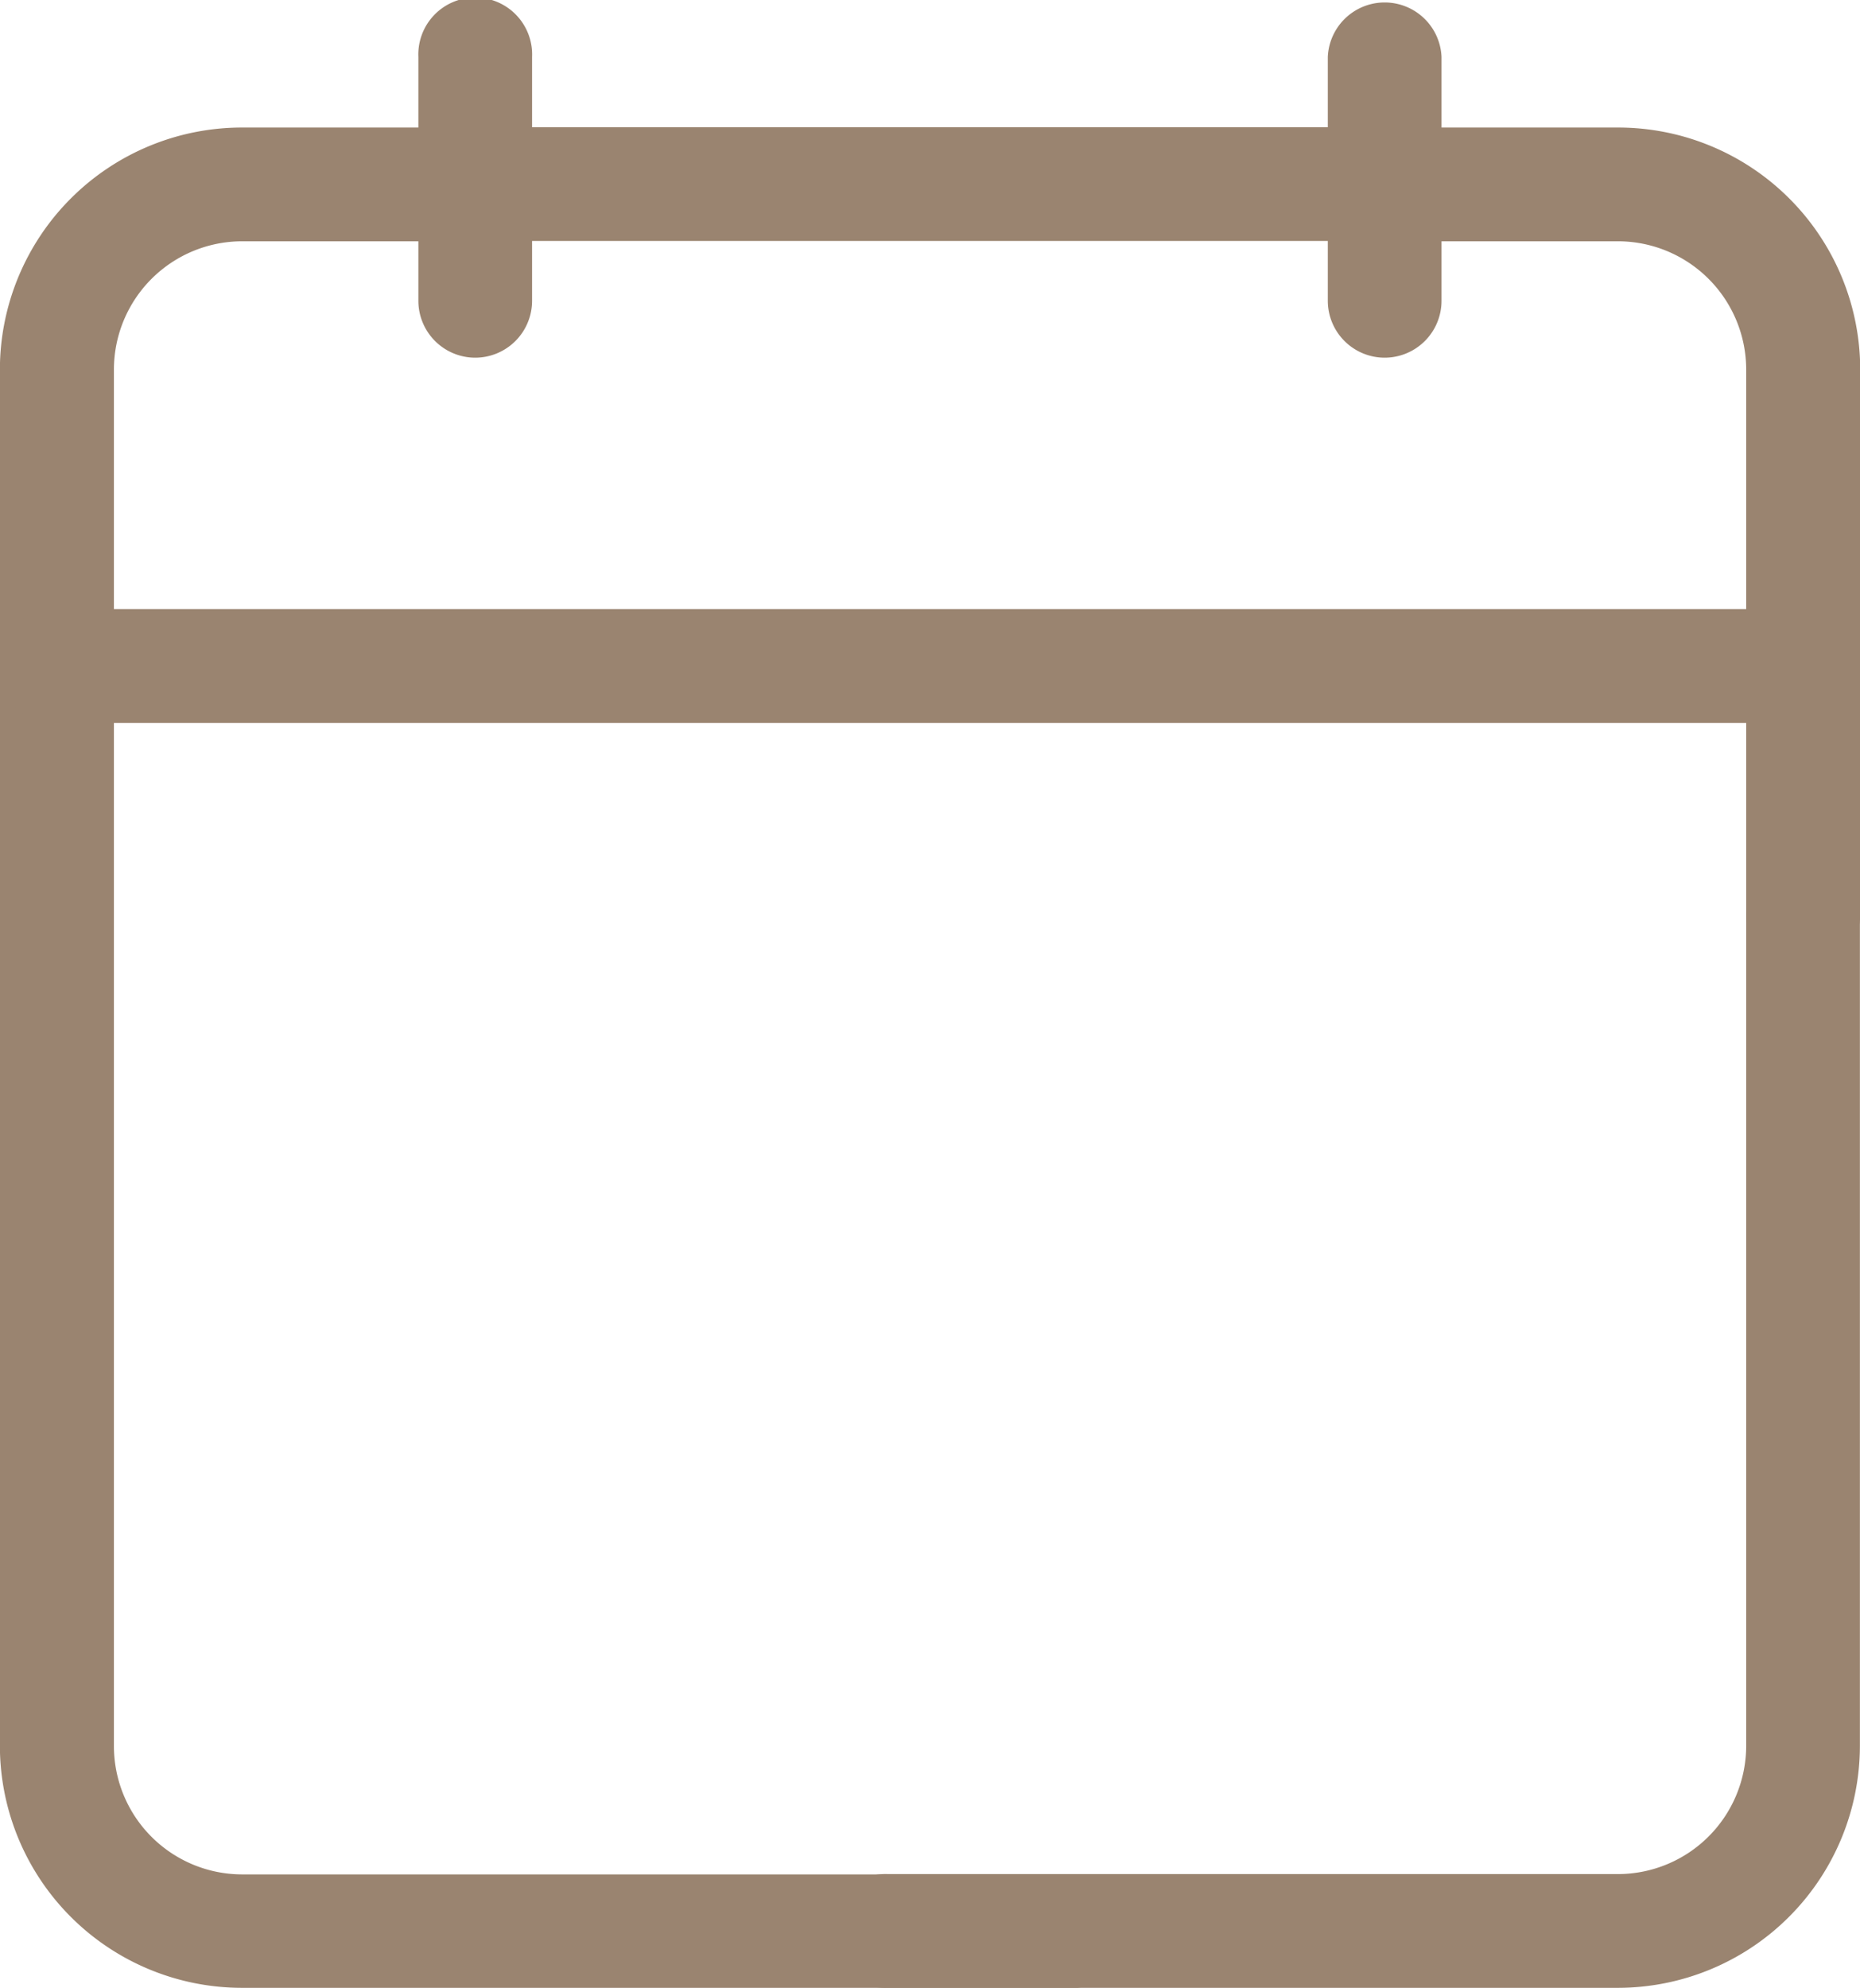
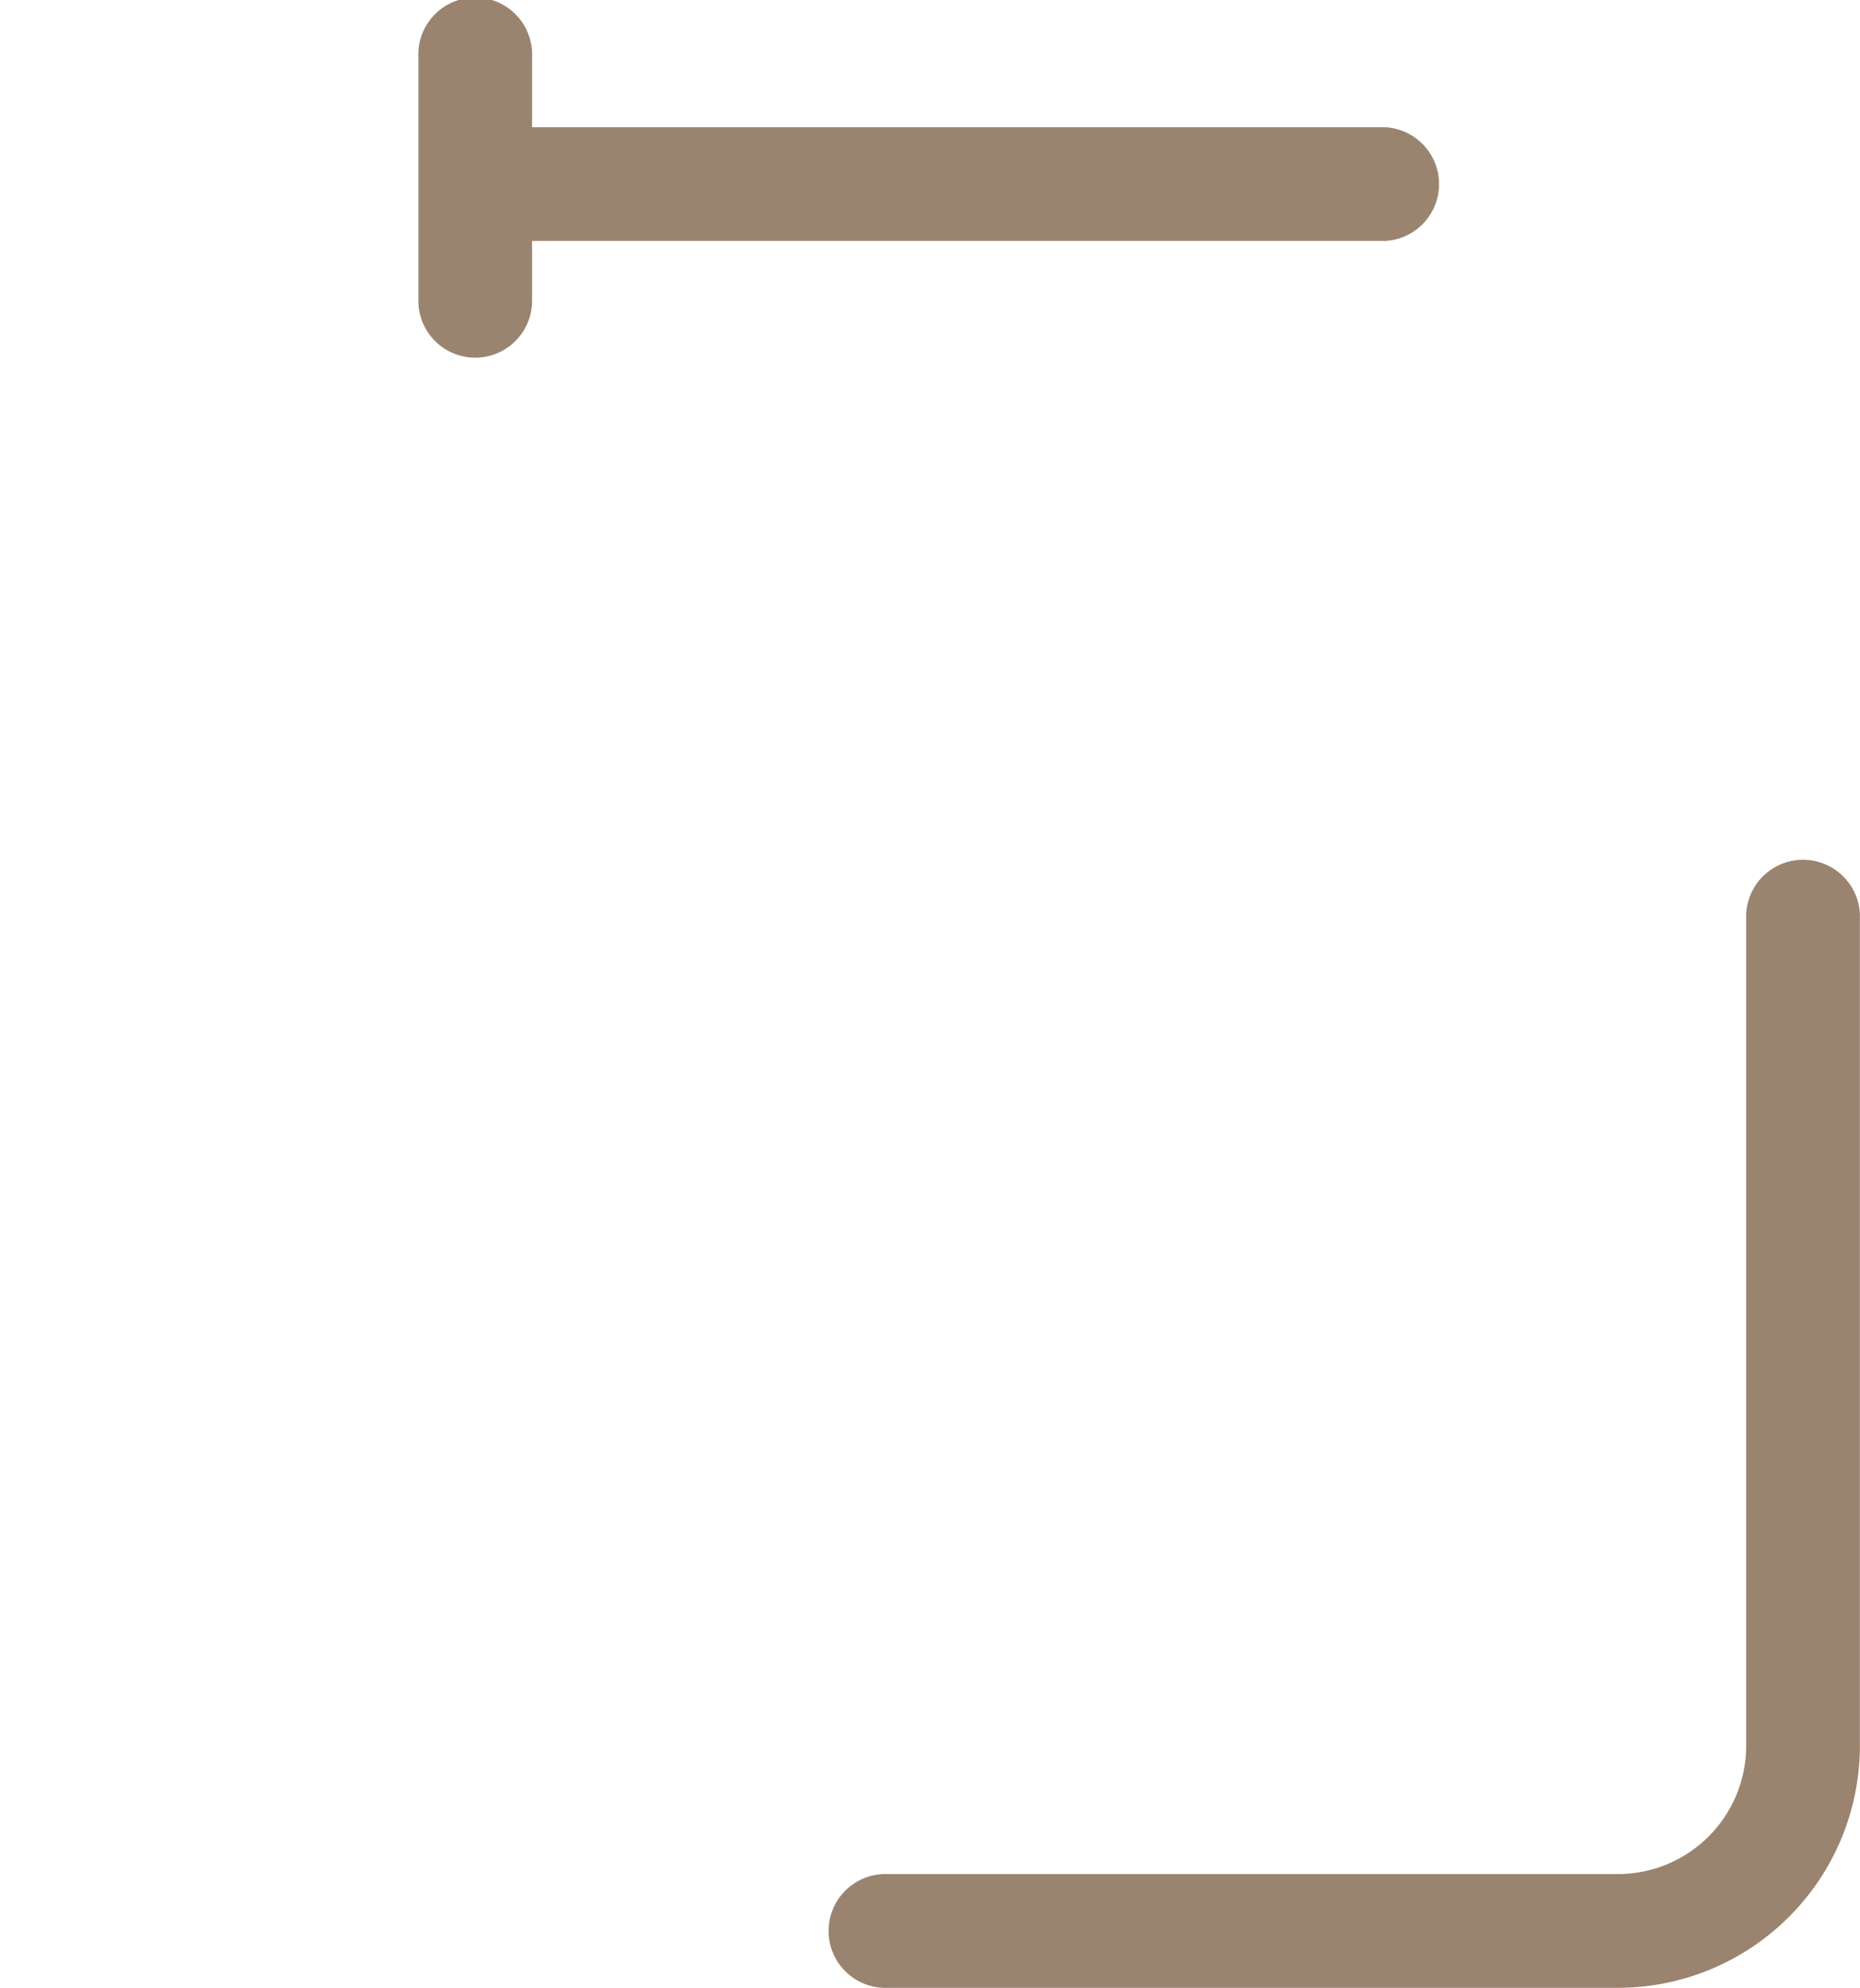
<svg xmlns="http://www.w3.org/2000/svg" id="Group_55724" data-name="Group 55724" width="17.552" height="18.751" viewBox="0 0 17.552 18.751">
-   <path id="Path_11" data-name="Path 11" d="M147.352,139.466h-7.845a2.285,2.285,0,0,1-2.283-2.282V124.2a2.285,2.285,0,0,1,2.283-2.282h2.2a.537.537,0,0,1,0,1.073h-2.2A1.211,1.211,0,0,0,138.3,124.2v12.987a1.211,1.211,0,0,0,1.209,1.209h7.845a.537.537,0,0,1,0,1.073Z" transform="translate(-137.225 -120.715)" fill="#9a8470" />
-   <path id="Path_12" data-name="Path 12" d="M165.061,129.876a.536.536,0,0,1-.537-.537V124.2a1.211,1.211,0,0,0-1.209-1.209h-2.2a.537.537,0,0,1,0-1.073h2.2A2.285,2.285,0,0,1,165.6,124.2v5.142A.536.536,0,0,1,165.061,129.876Z" transform="translate(-148.046 -120.715)" fill="#9a8470" />
  <path id="Path_13" data-name="Path 13" d="M159.267,145.415h-6.89a.537.537,0,1,1,0-1.073h6.89a1.211,1.211,0,0,0,1.209-1.209v-7.845a.537.537,0,0,1,1.073,0v7.845A2.285,2.285,0,0,1,159.267,145.415Z" transform="translate(-143.998 -126.664)" fill="#9a8470" />
  <path id="Path_14" data-name="Path 14" d="M153.7,122.988h-8.582a.537.537,0,0,1,0-1.073H153.7a.537.537,0,0,1,0,1.073Z" transform="translate(-140.634 -120.715)" fill="#9a8470" />
-   <path id="Path_15" data-name="Path 15" d="M154.24,131.46H137.762a.537.537,0,1,1,0-1.073H154.24a.537.537,0,0,1,0,1.073Z" transform="translate(-137.225 -124.641)" fill="#9a8470" />
  <path id="Path_16" data-name="Path 16" d="M145.119,123.053a.537.537,0,0,1-.537-.537v-2.3a.537.537,0,1,1,1.073,0v2.3A.537.537,0,0,1,145.119,123.053Z" transform="translate(-140.634 -119.679)" fill="#9a8470" />
-   <path id="Path_17" data-name="Path 17" d="M161.113,123.053a.537.537,0,0,1-.537-.537v-2.3a.537.537,0,0,1,1.073,0v2.3A.537.537,0,0,1,161.113,123.053Z" transform="translate(-148.046 -119.679)" fill="#9a8470" />
</svg>